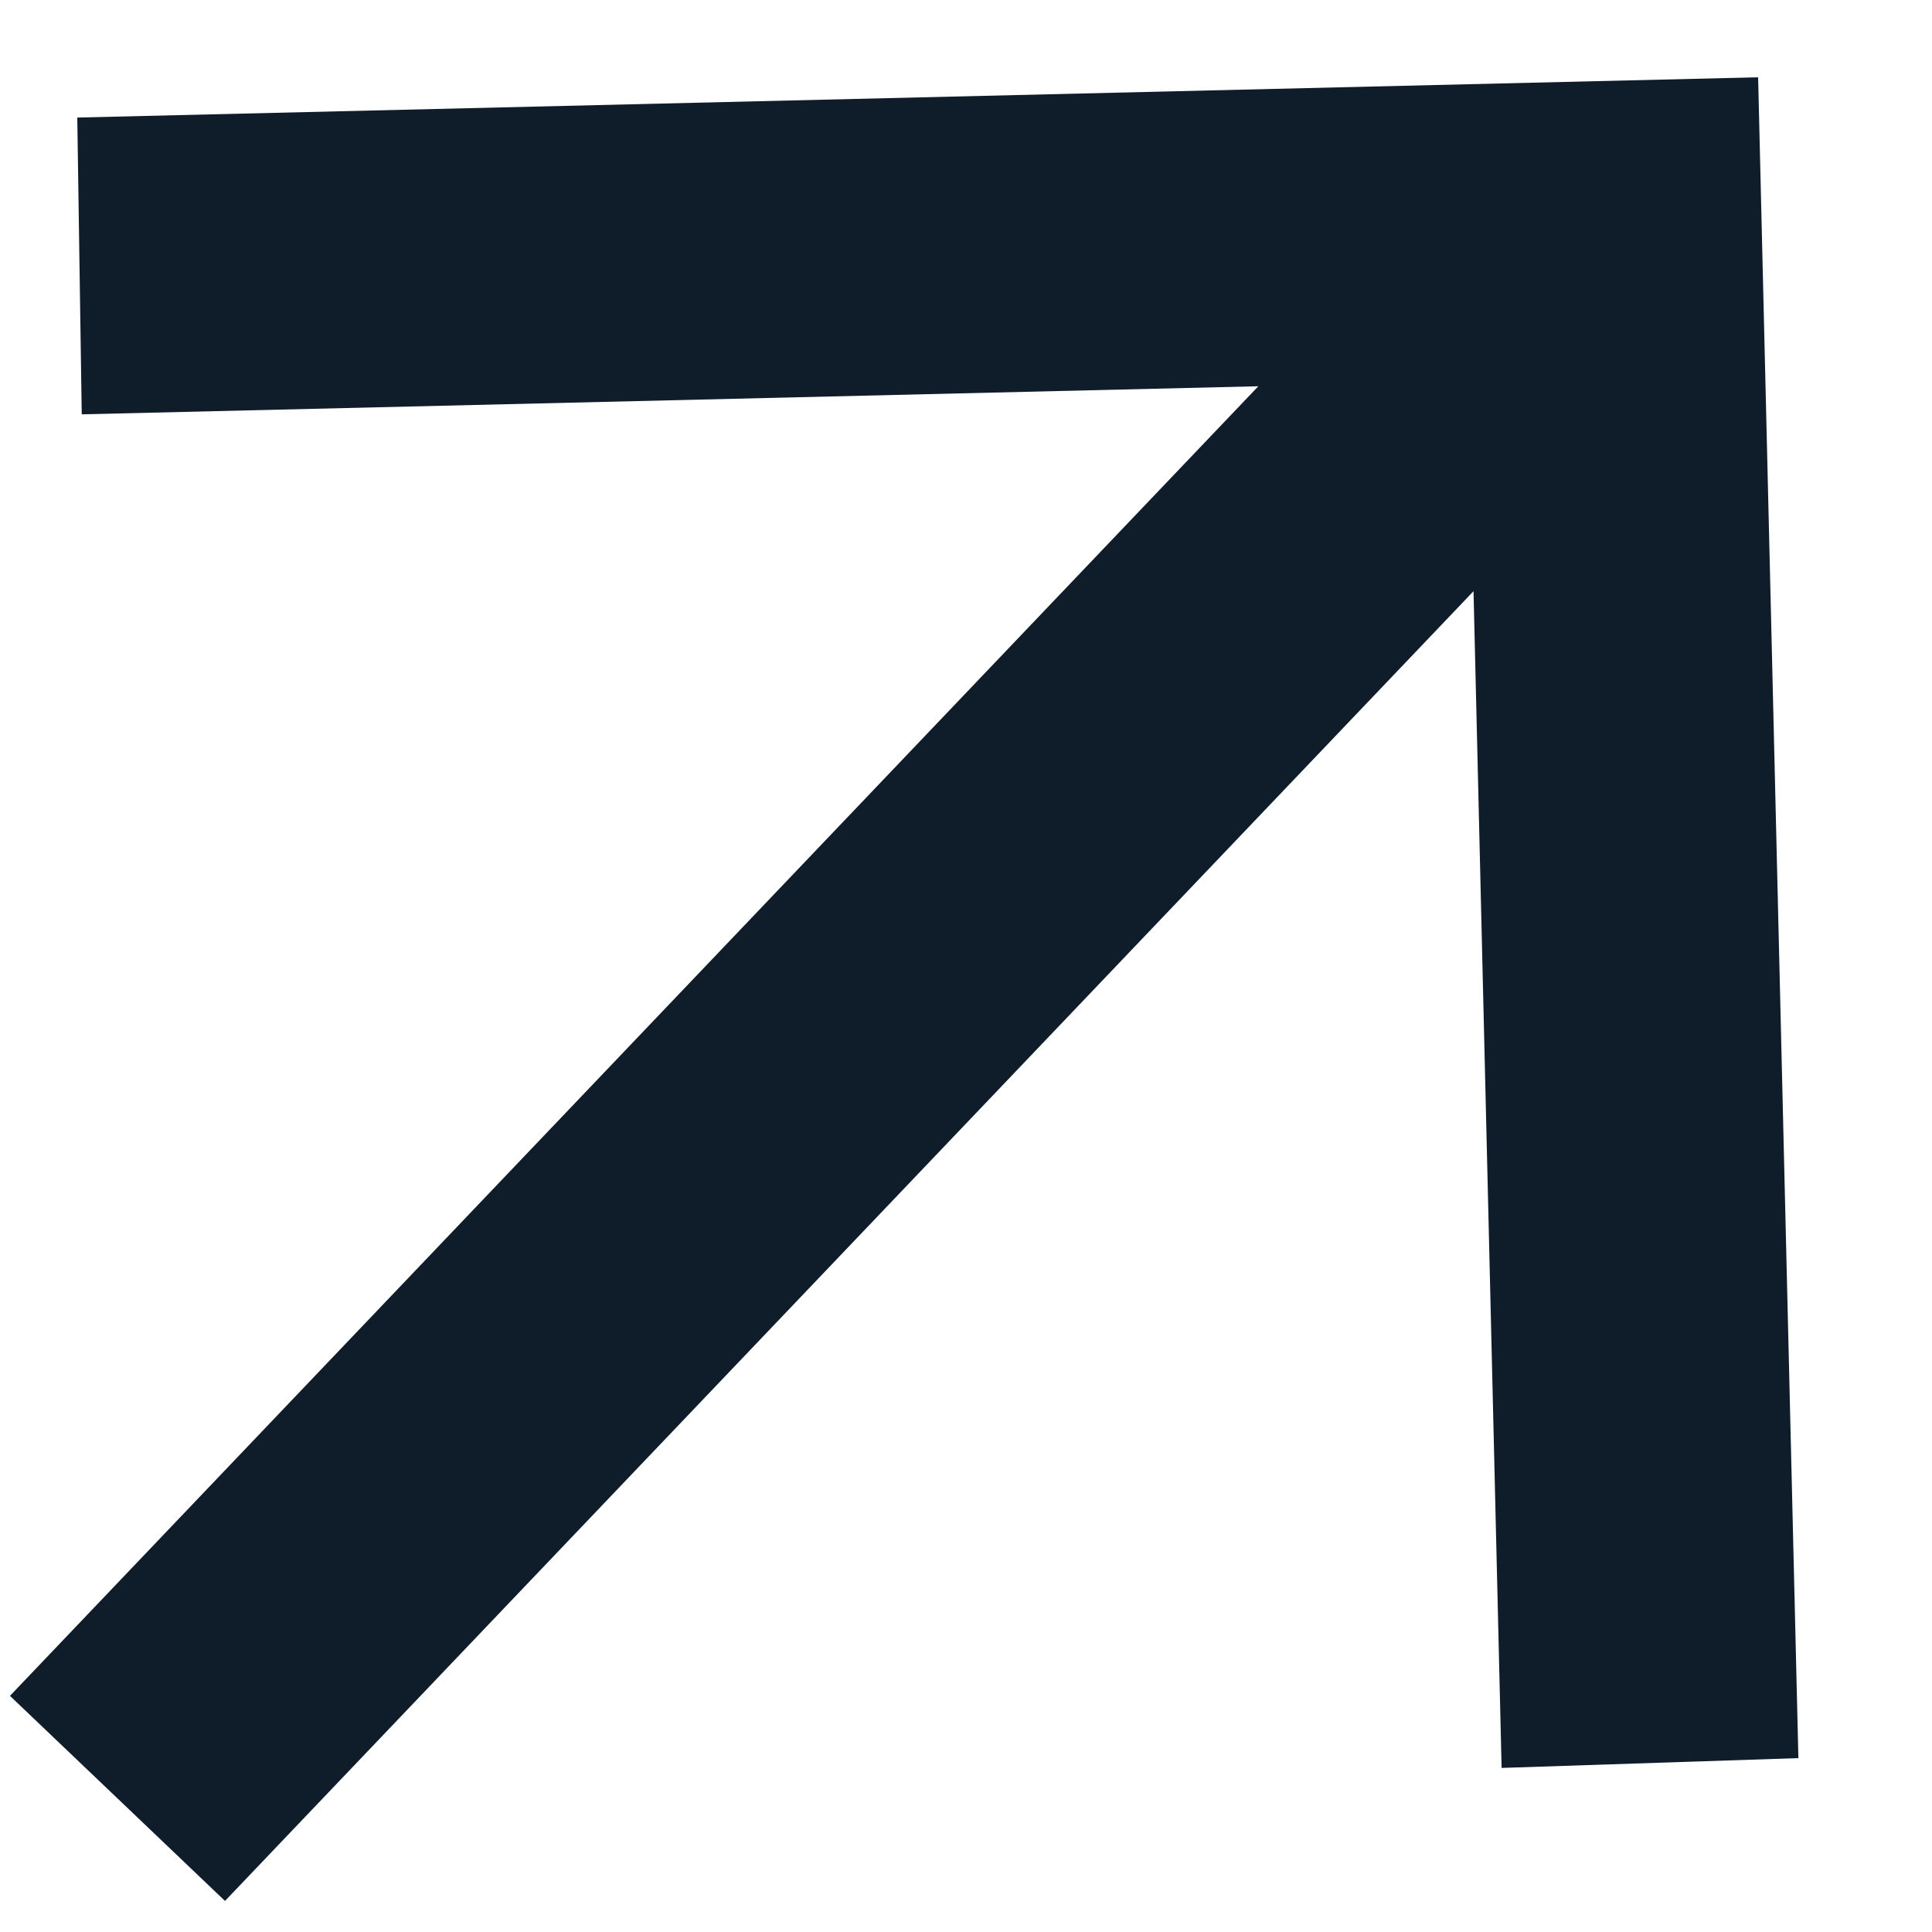
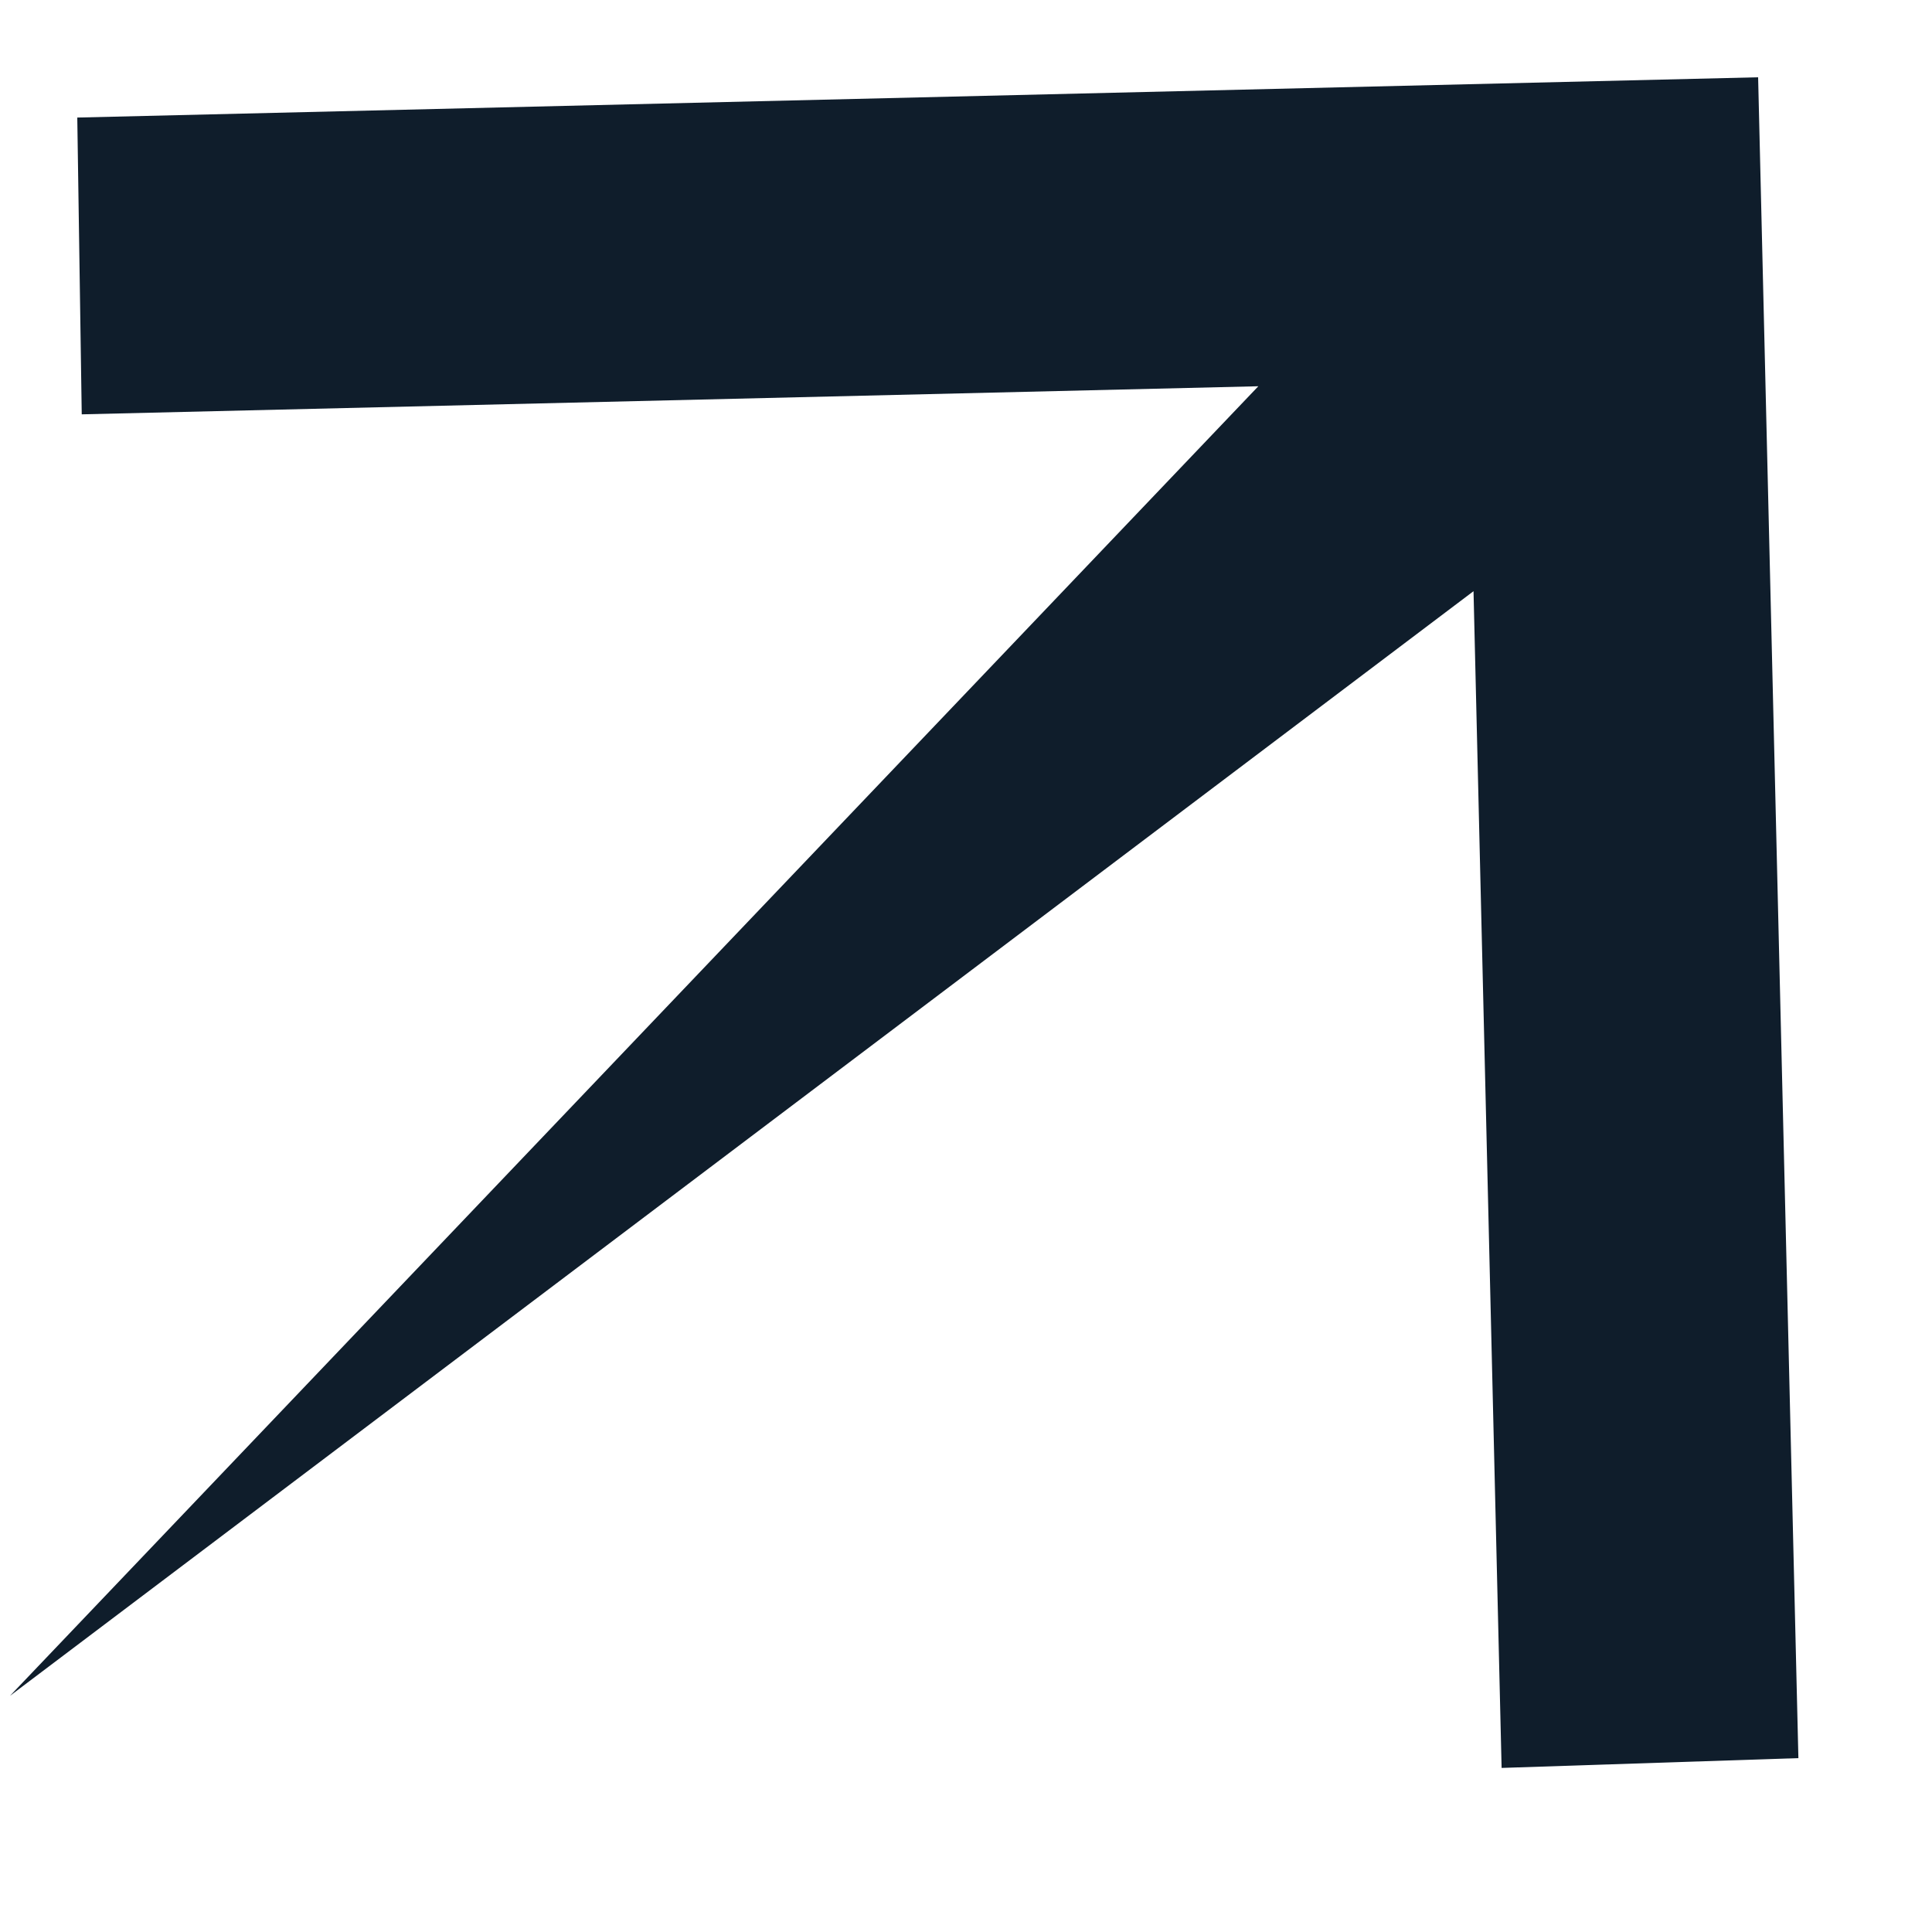
<svg xmlns="http://www.w3.org/2000/svg" width="13" height="13" viewBox="0 0 13 13" fill="none">
-   <path d="M0.067 11.411L8.467 2.599L0.55 2.788L0.52 0.791L11.83 0.52L12.101 11.83L10.104 11.896L9.915 3.978L1.514 12.791L0.067 11.411Z" fill="#0F1D2B" />
+   <path d="M0.067 11.411L8.467 2.599L0.55 2.788L0.52 0.791L11.83 0.52L12.101 11.83L10.104 11.896L9.915 3.978L0.067 11.411Z" fill="#0F1D2B" />
</svg>